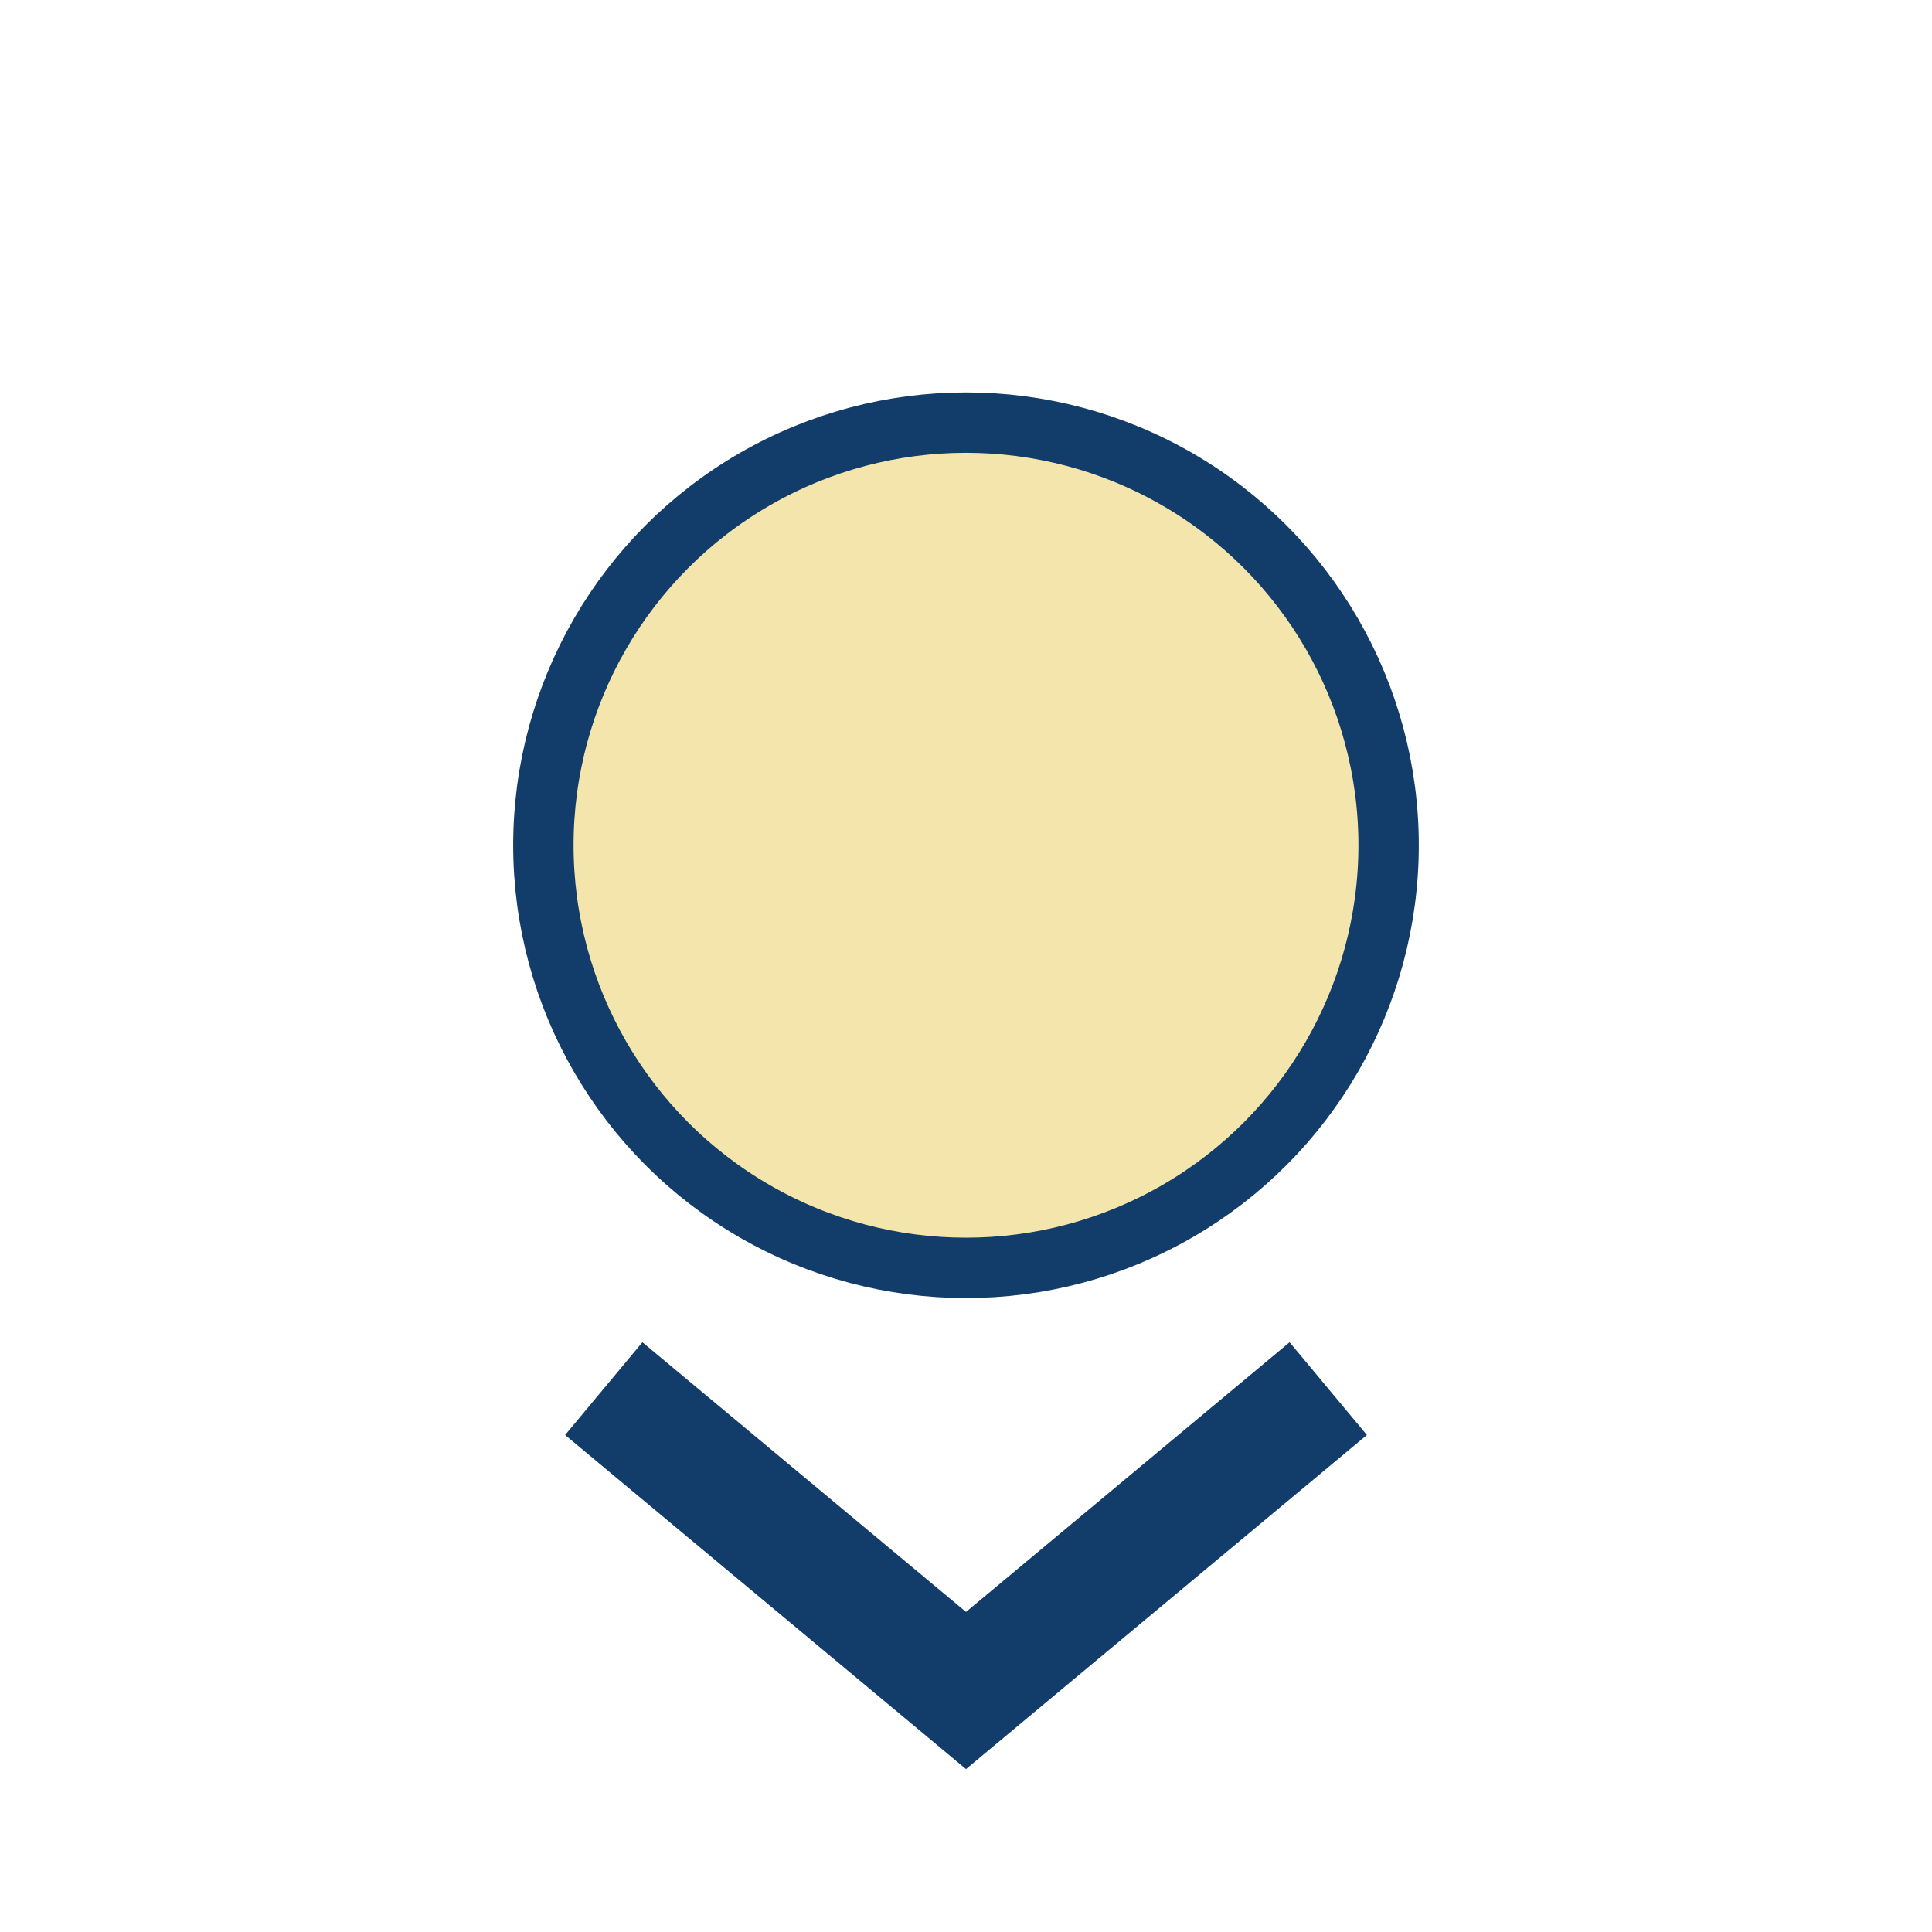
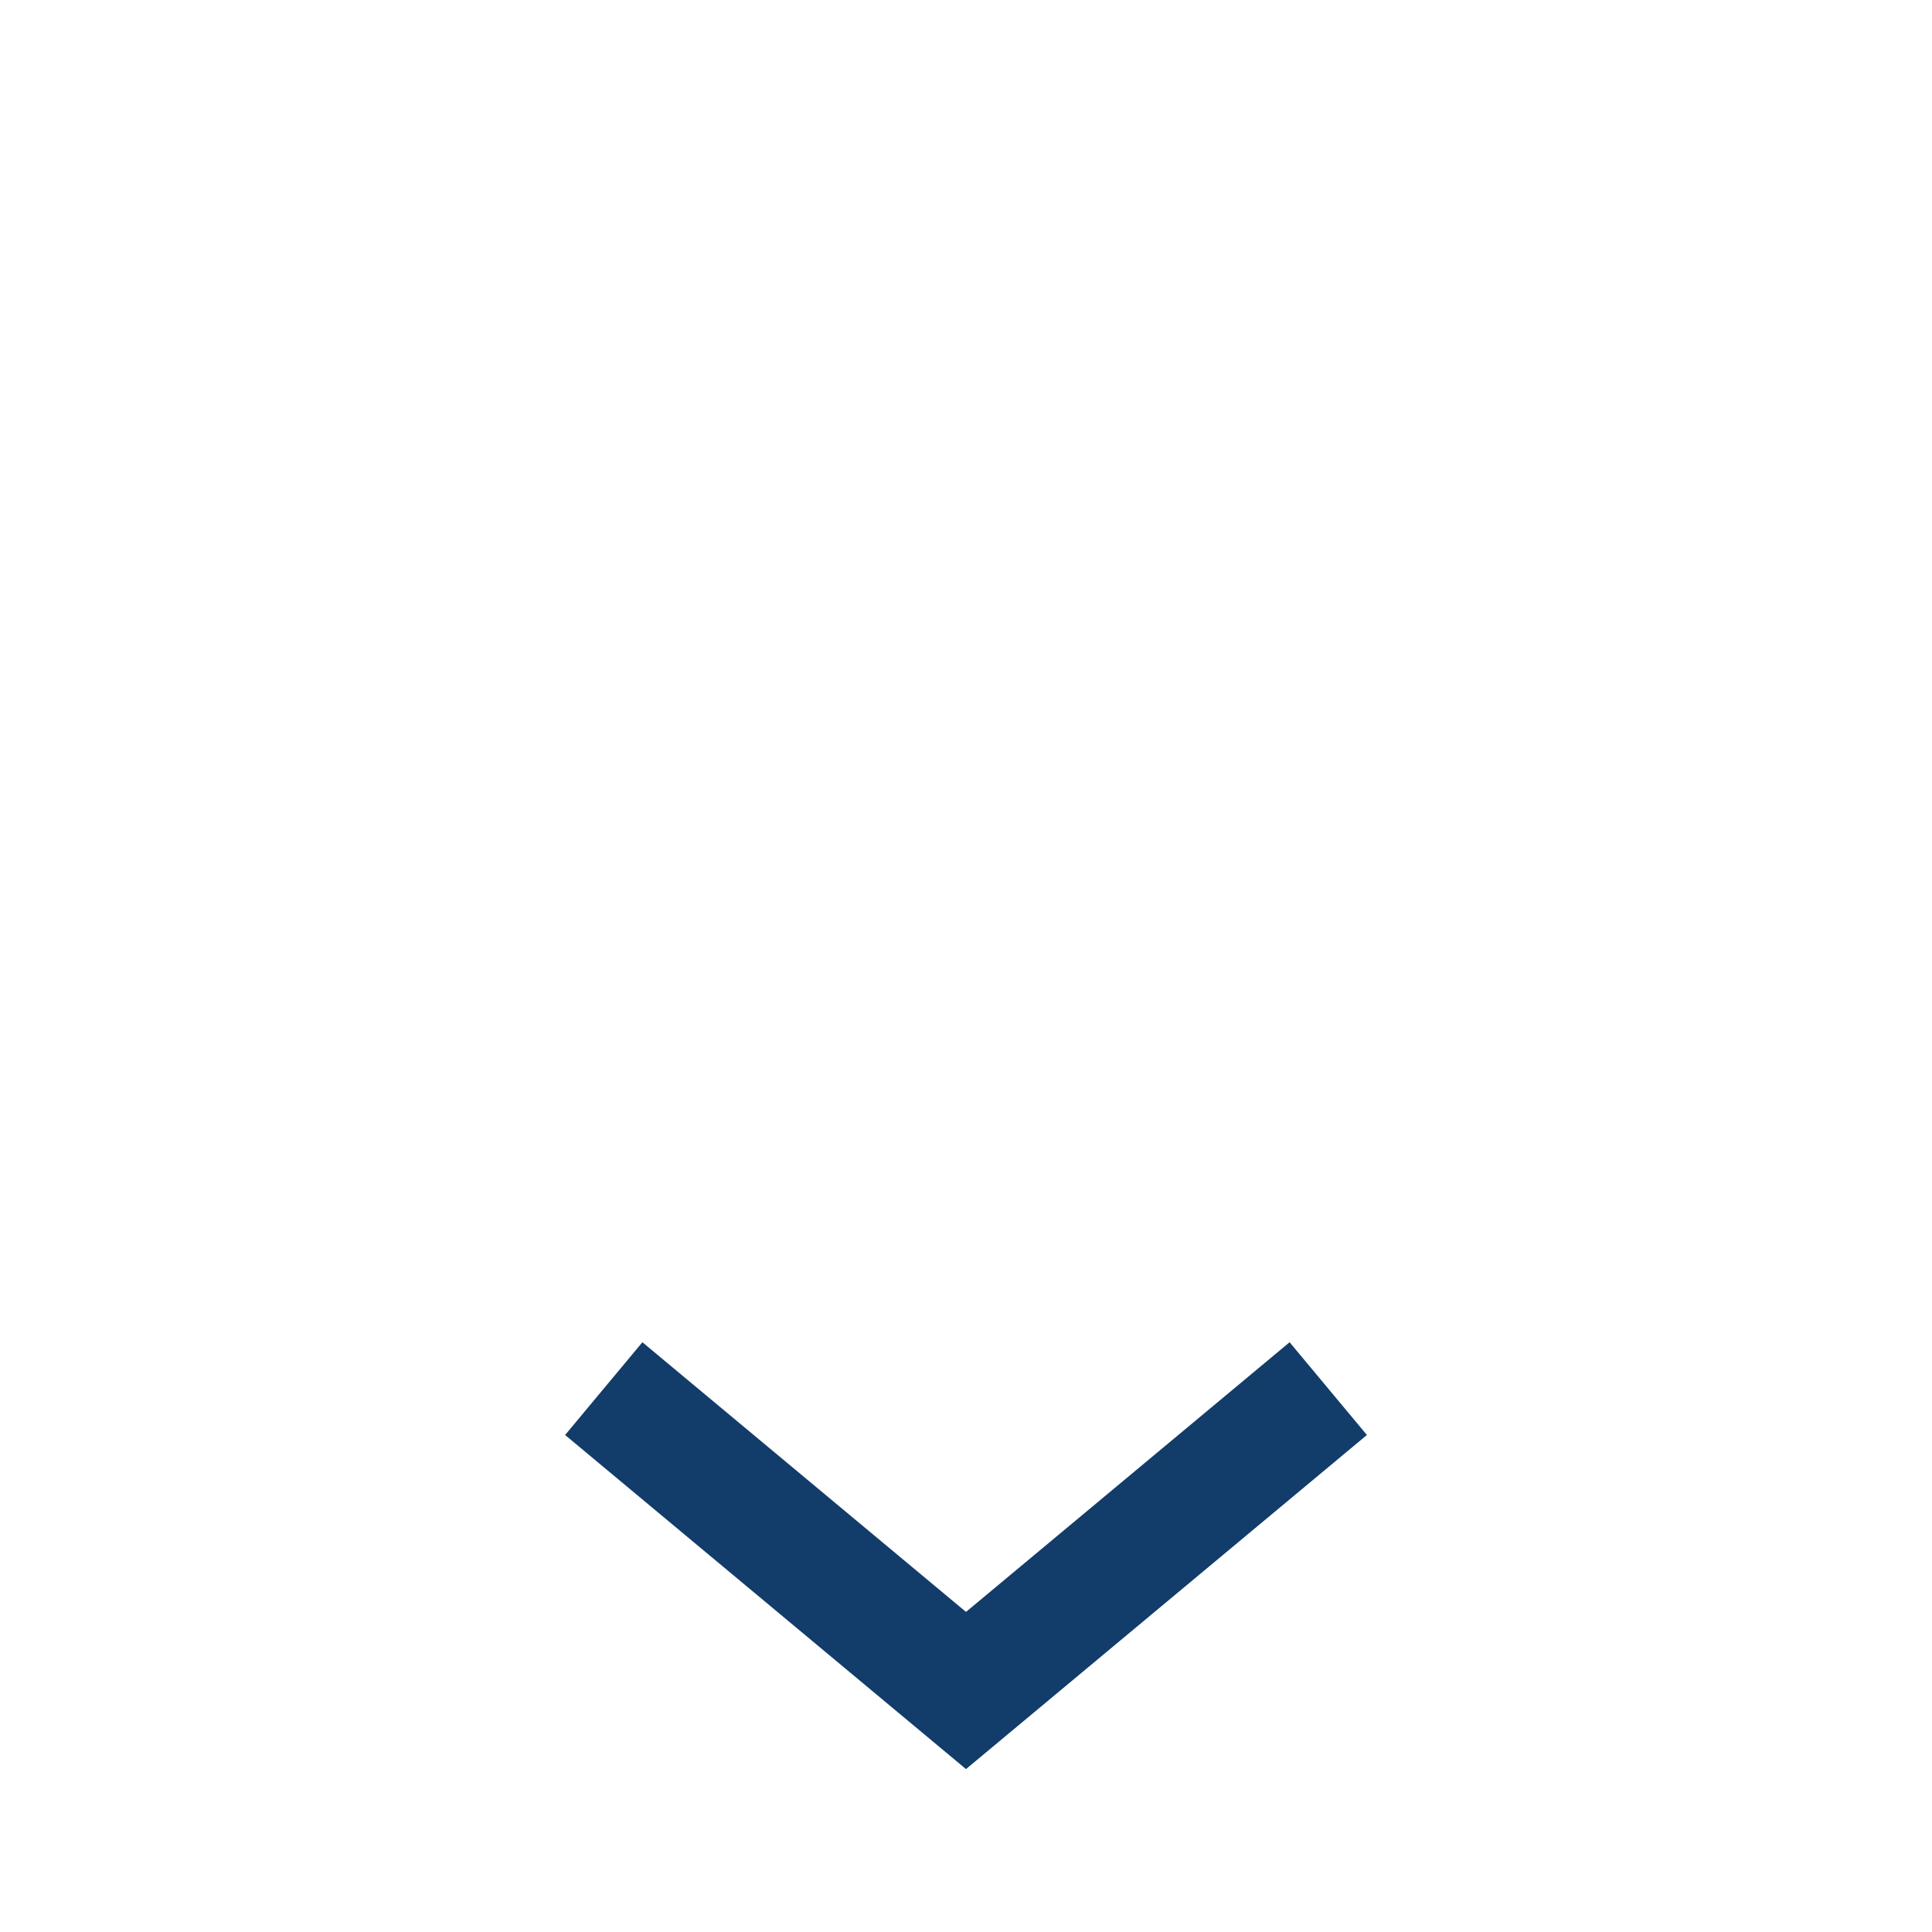
<svg xmlns="http://www.w3.org/2000/svg" width="32" height="32" viewBox="0 0 32 32">
-   <circle cx="16" cy="14" r="7" fill="#F3E5AB" stroke="#123C69" />
  <path d="M10 23l6 5 6-5" stroke="#123C69" stroke-width="2" fill="none" />
</svg>